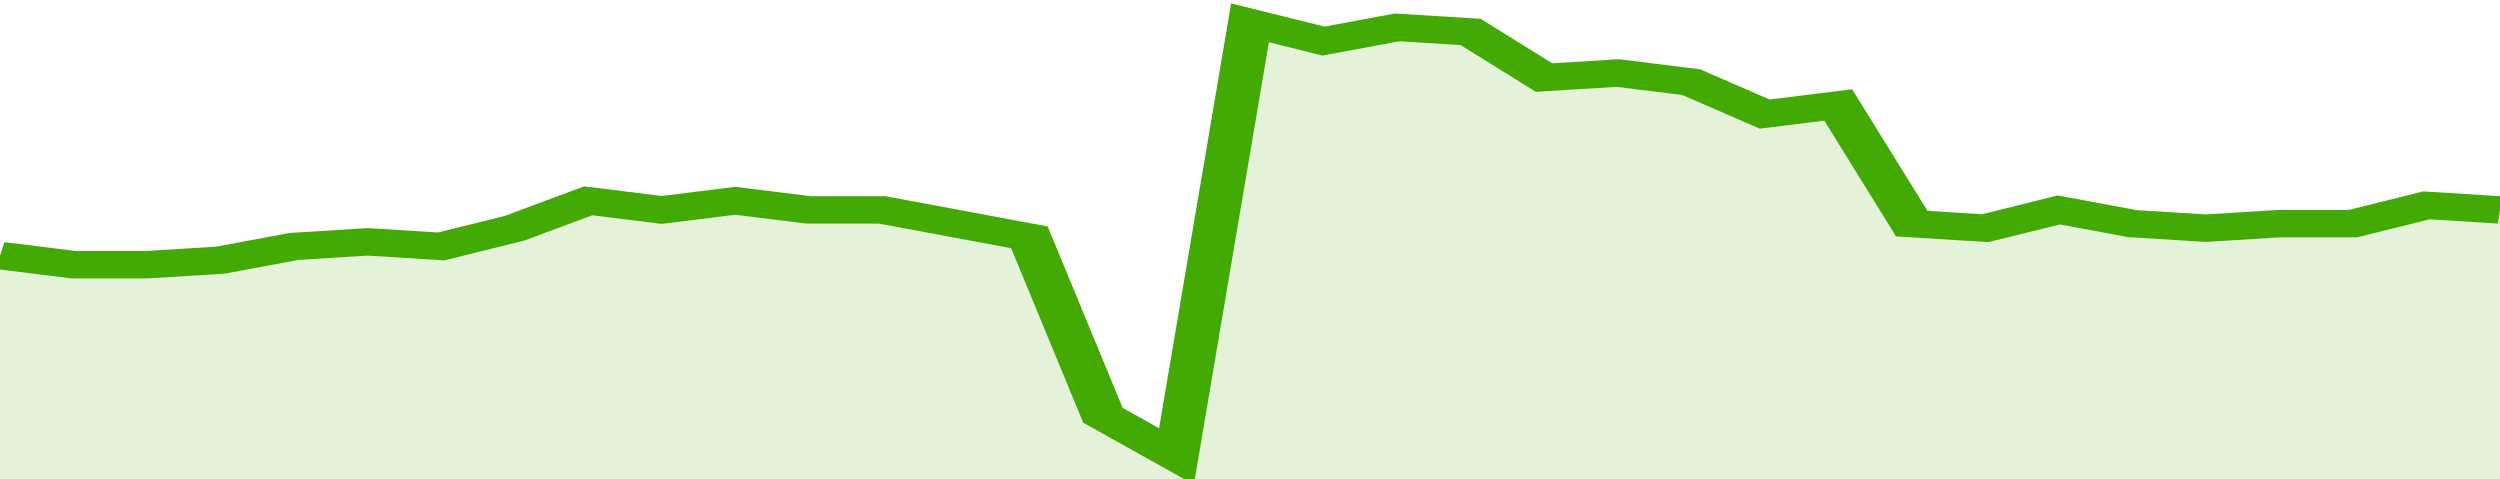
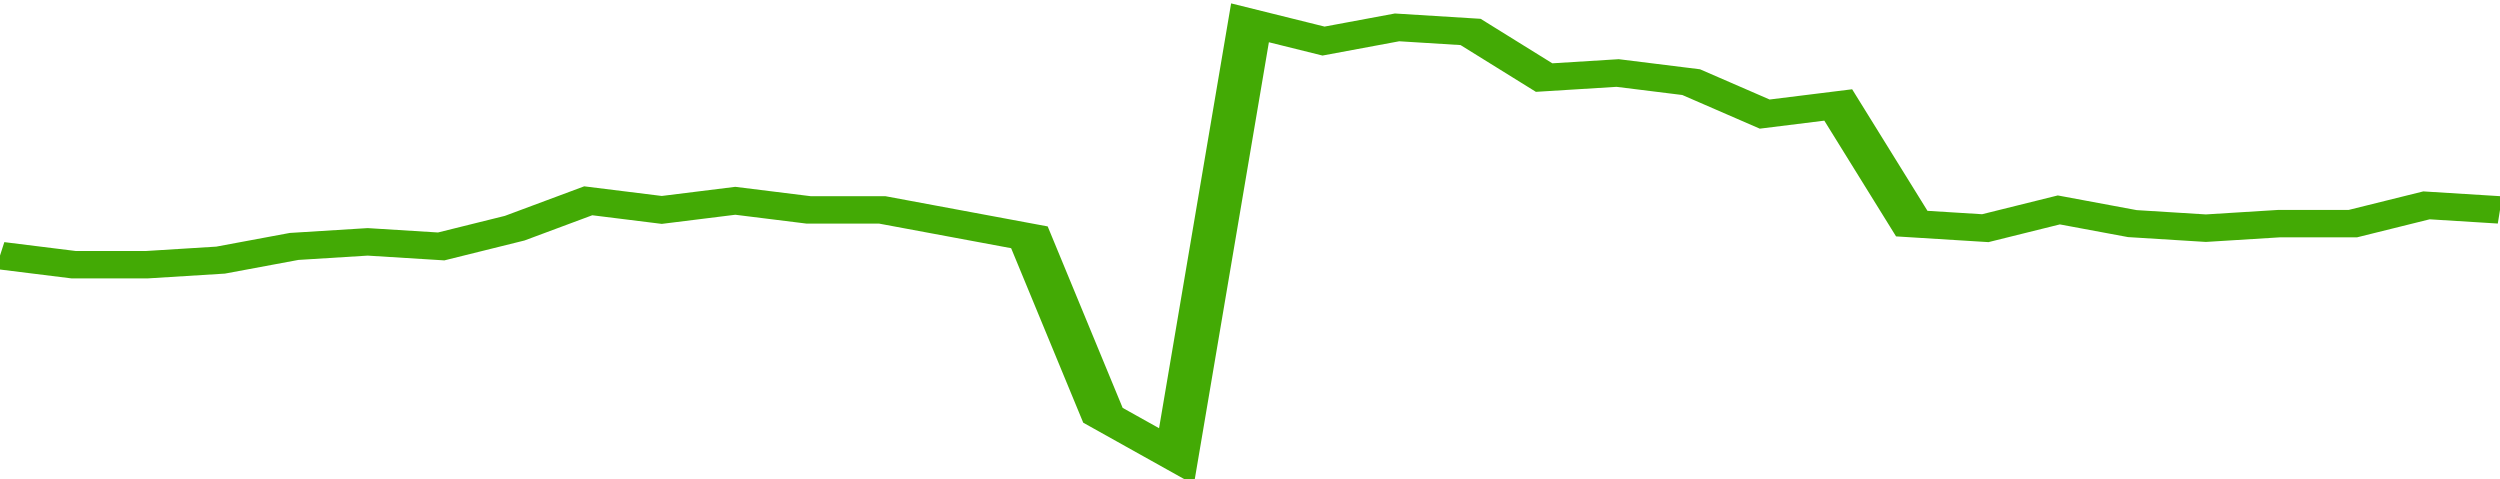
<svg xmlns="http://www.w3.org/2000/svg" viewBox="0 0 340 105" width="120" height="23" preserveAspectRatio="none">
  <polyline fill="none" stroke="#43AA05" stroke-width="6" points="0, 56 10, 58 20, 58 30, 57 40, 54 50, 53 60, 54 70, 50 80, 44 90, 46 100, 44 110, 46 120, 46 130, 49 140, 52 150, 91 160, 100 170, 5 180, 9 190, 6 200, 7 210, 17 220, 16 230, 18 240, 25 250, 23 260, 49 270, 50 280, 46 290, 49 300, 50 310, 49 320, 49 330, 45 340, 46 340, 46 "> </polyline>
-   <polygon fill="#43AA05" opacity="0.15" points="0, 105 0, 56 10, 58 20, 58 30, 57 40, 54 50, 53 60, 54 70, 50 80, 44 90, 46 100, 44 110, 46 120, 46 130, 49 140, 52 150, 91 160, 100 170, 5 180, 9 190, 6 200, 7 210, 17 220, 16 230, 18 240, 25 250, 23 260, 49 270, 50 280, 46 290, 49 300, 50 310, 49 320, 49 330, 45 340, 46 340, 105 " />
</svg>